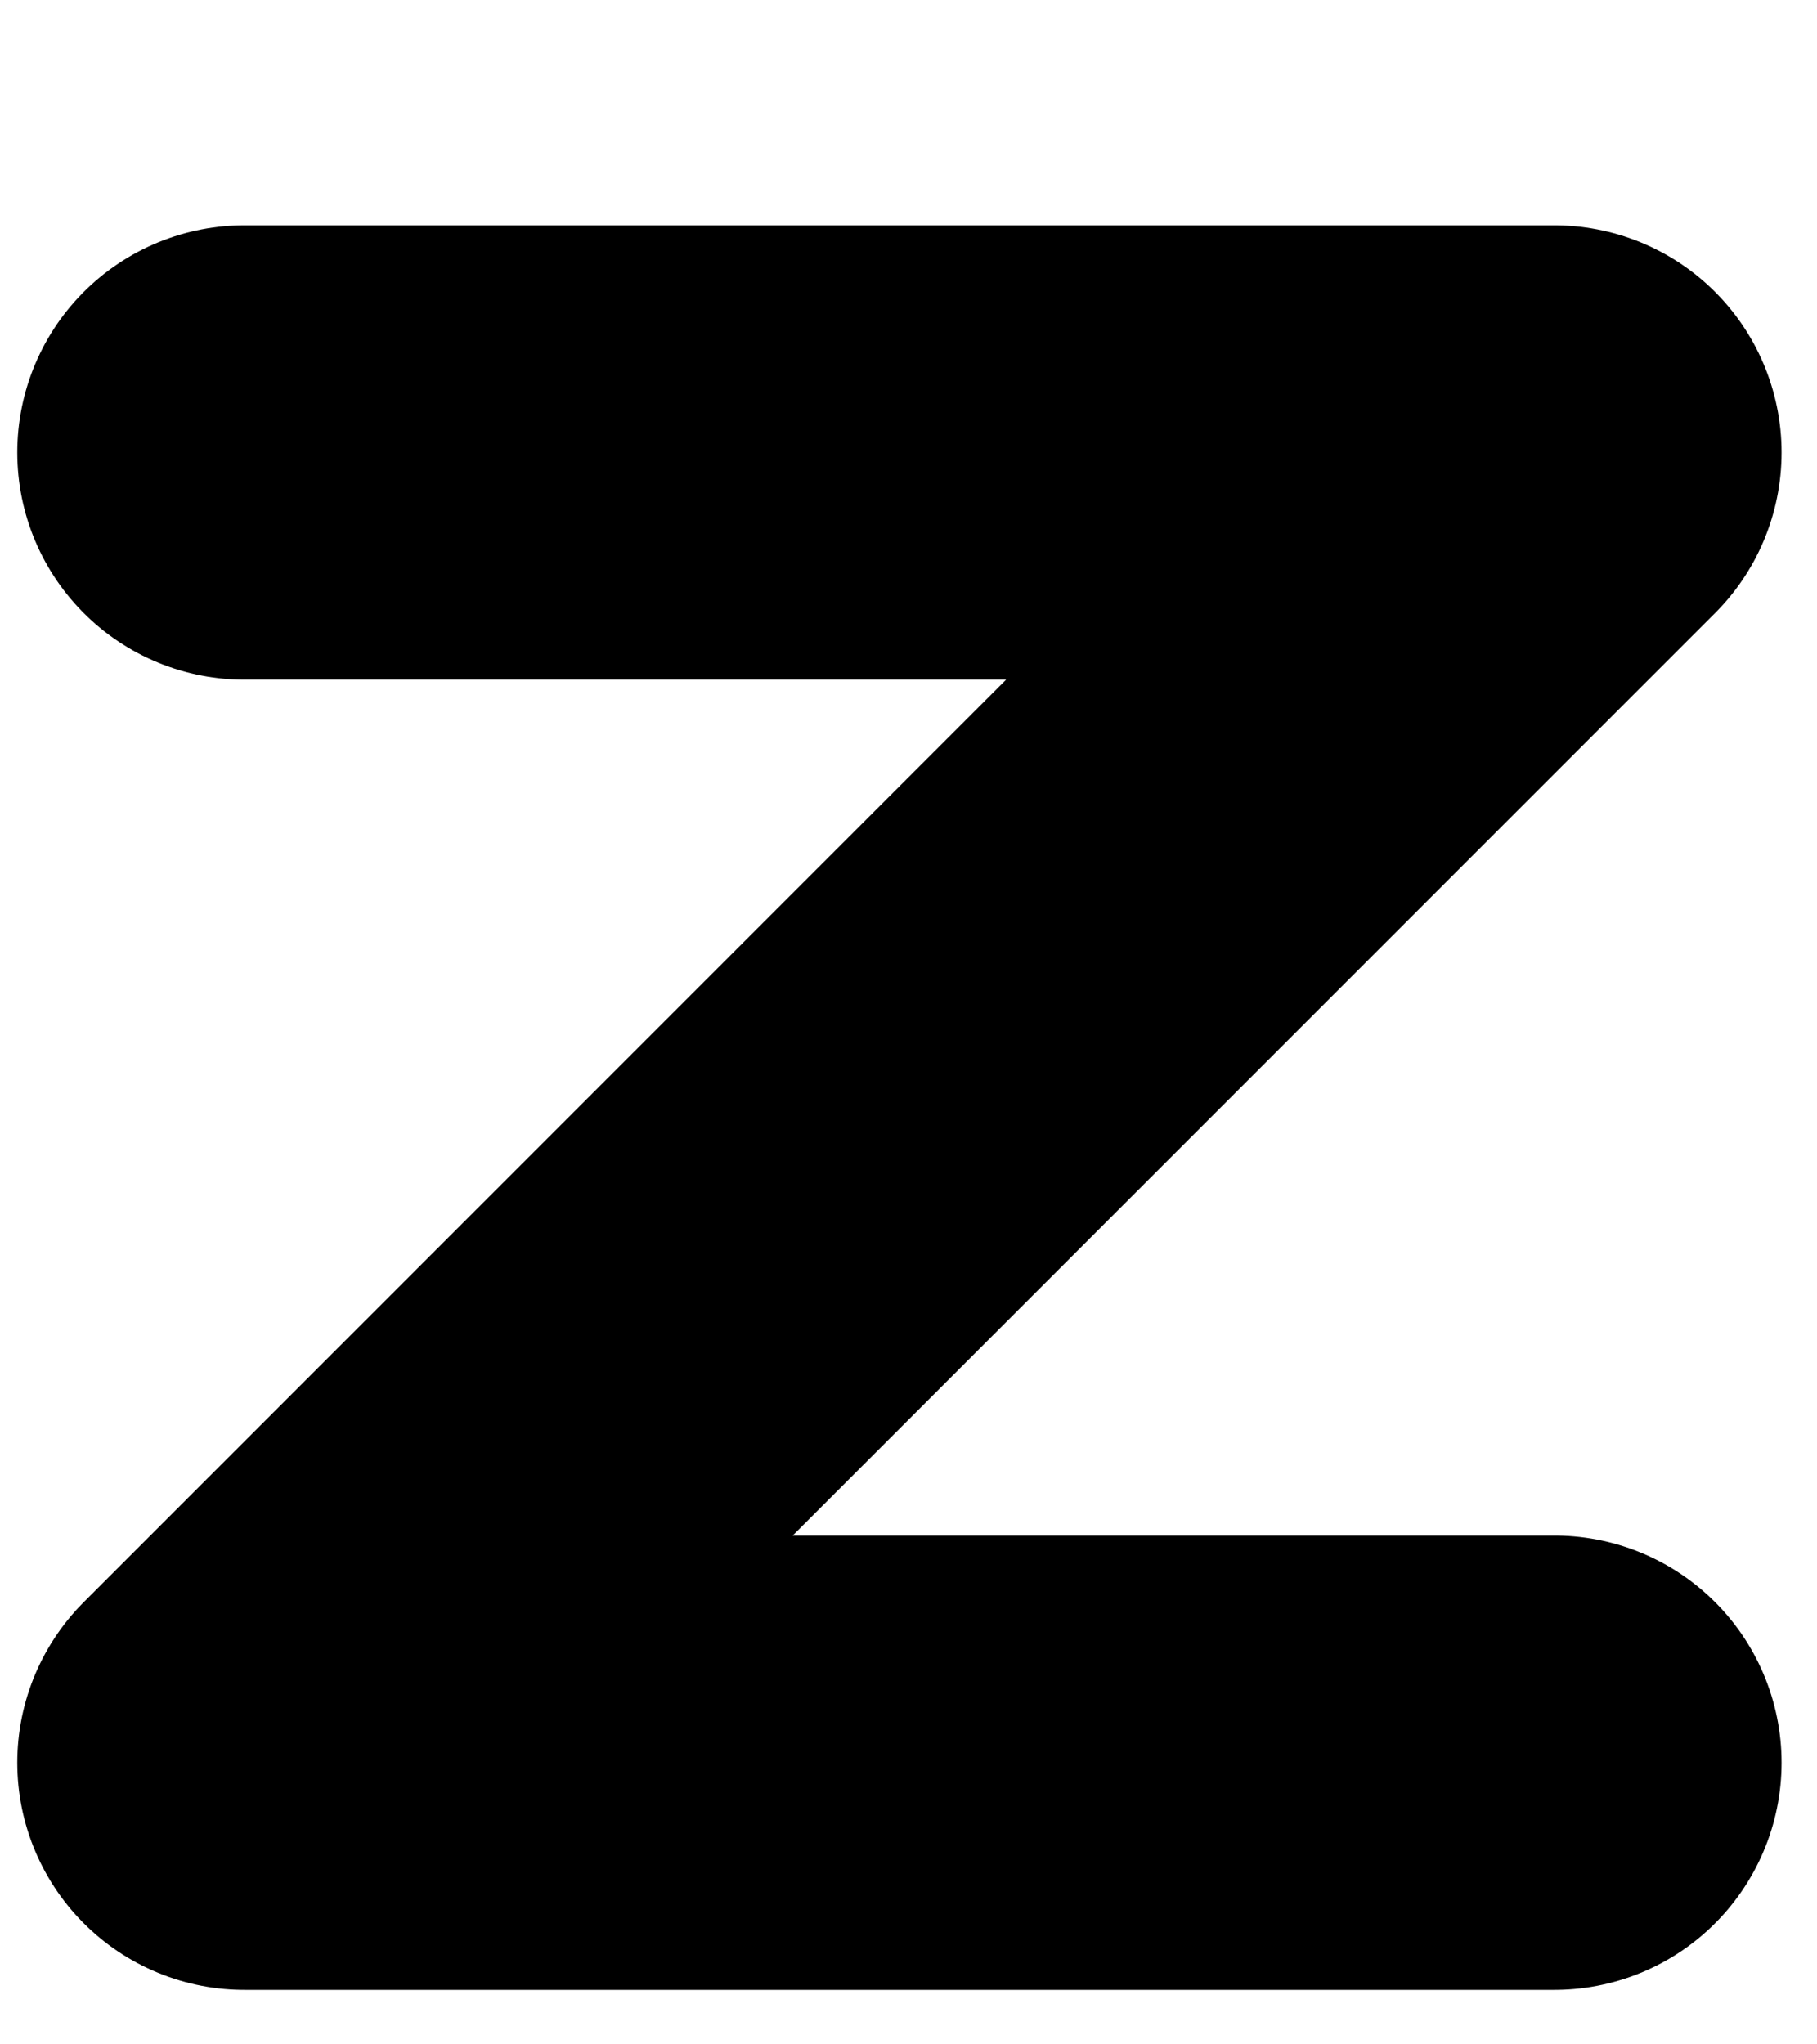
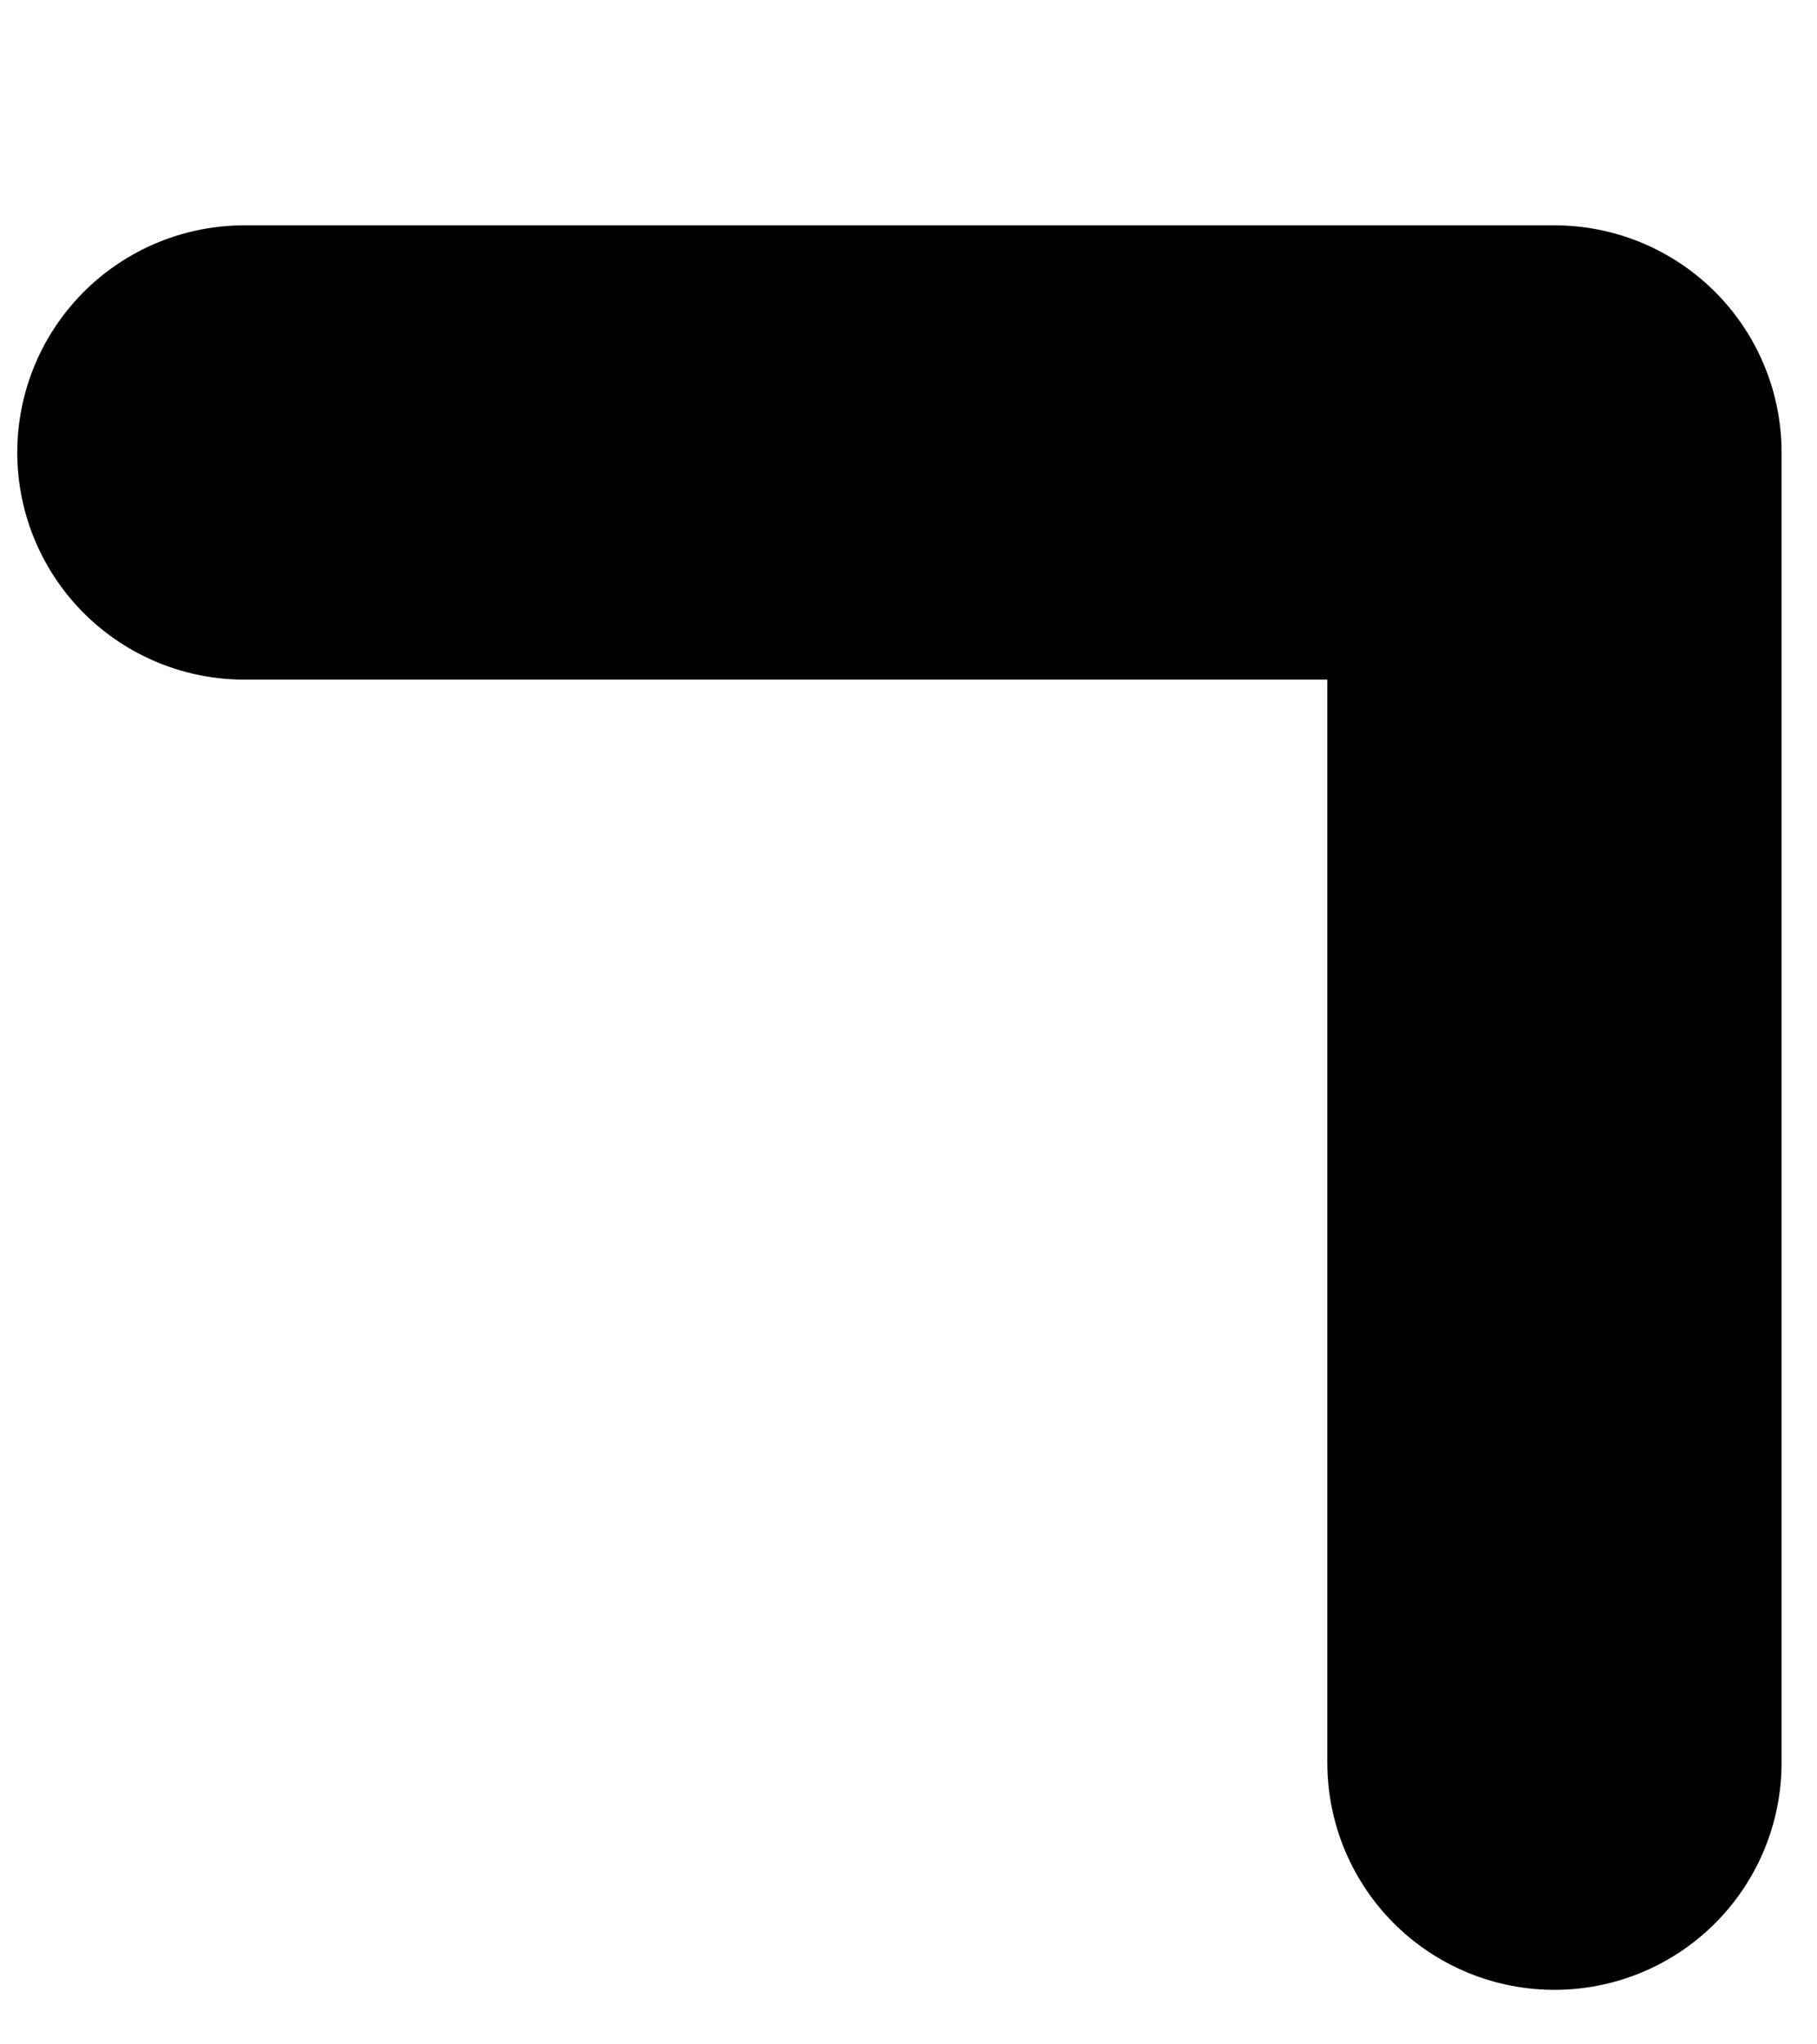
<svg xmlns="http://www.w3.org/2000/svg" width="8" height="9" viewBox="0 0 8 9" fill="none">
-   <path d="M6.844 7.76H1.076L6.844 1.992H1.076" stroke="black" stroke-width="2" stroke-linecap="round" stroke-linejoin="round" />
+   <path d="M6.844 7.76L6.844 1.992H1.076" stroke="black" stroke-width="2" stroke-linecap="round" stroke-linejoin="round" />
</svg>